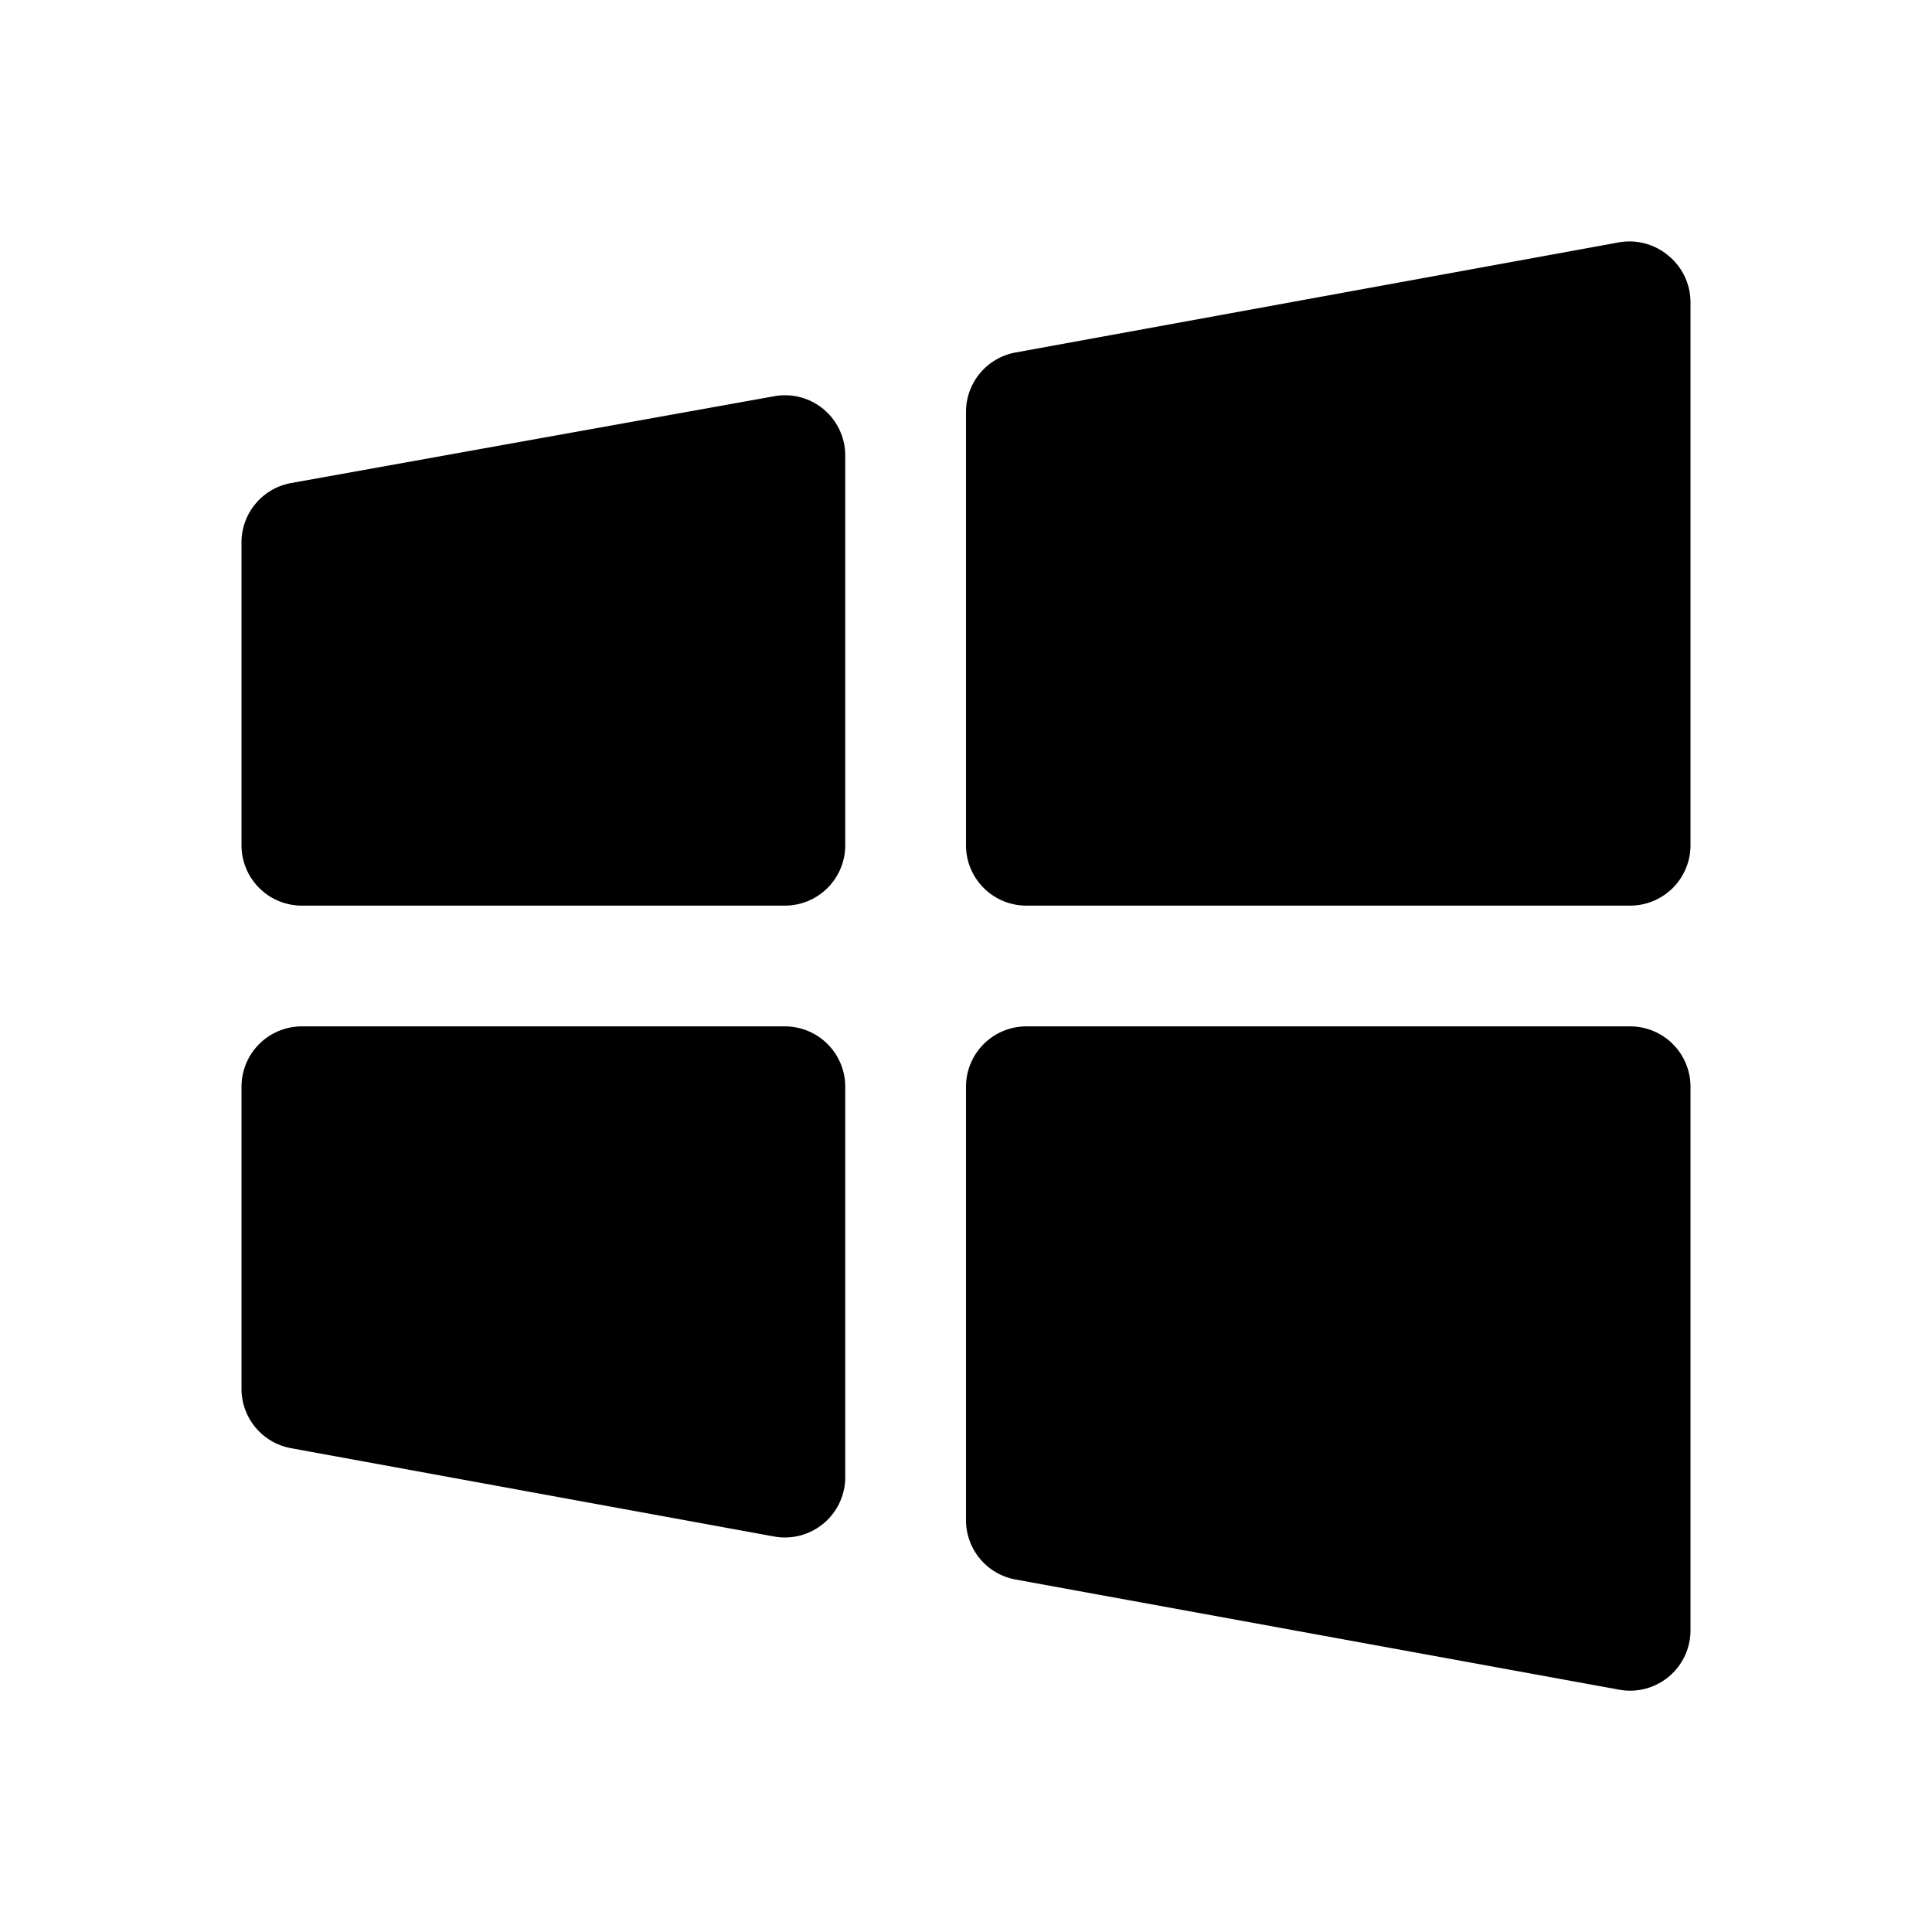
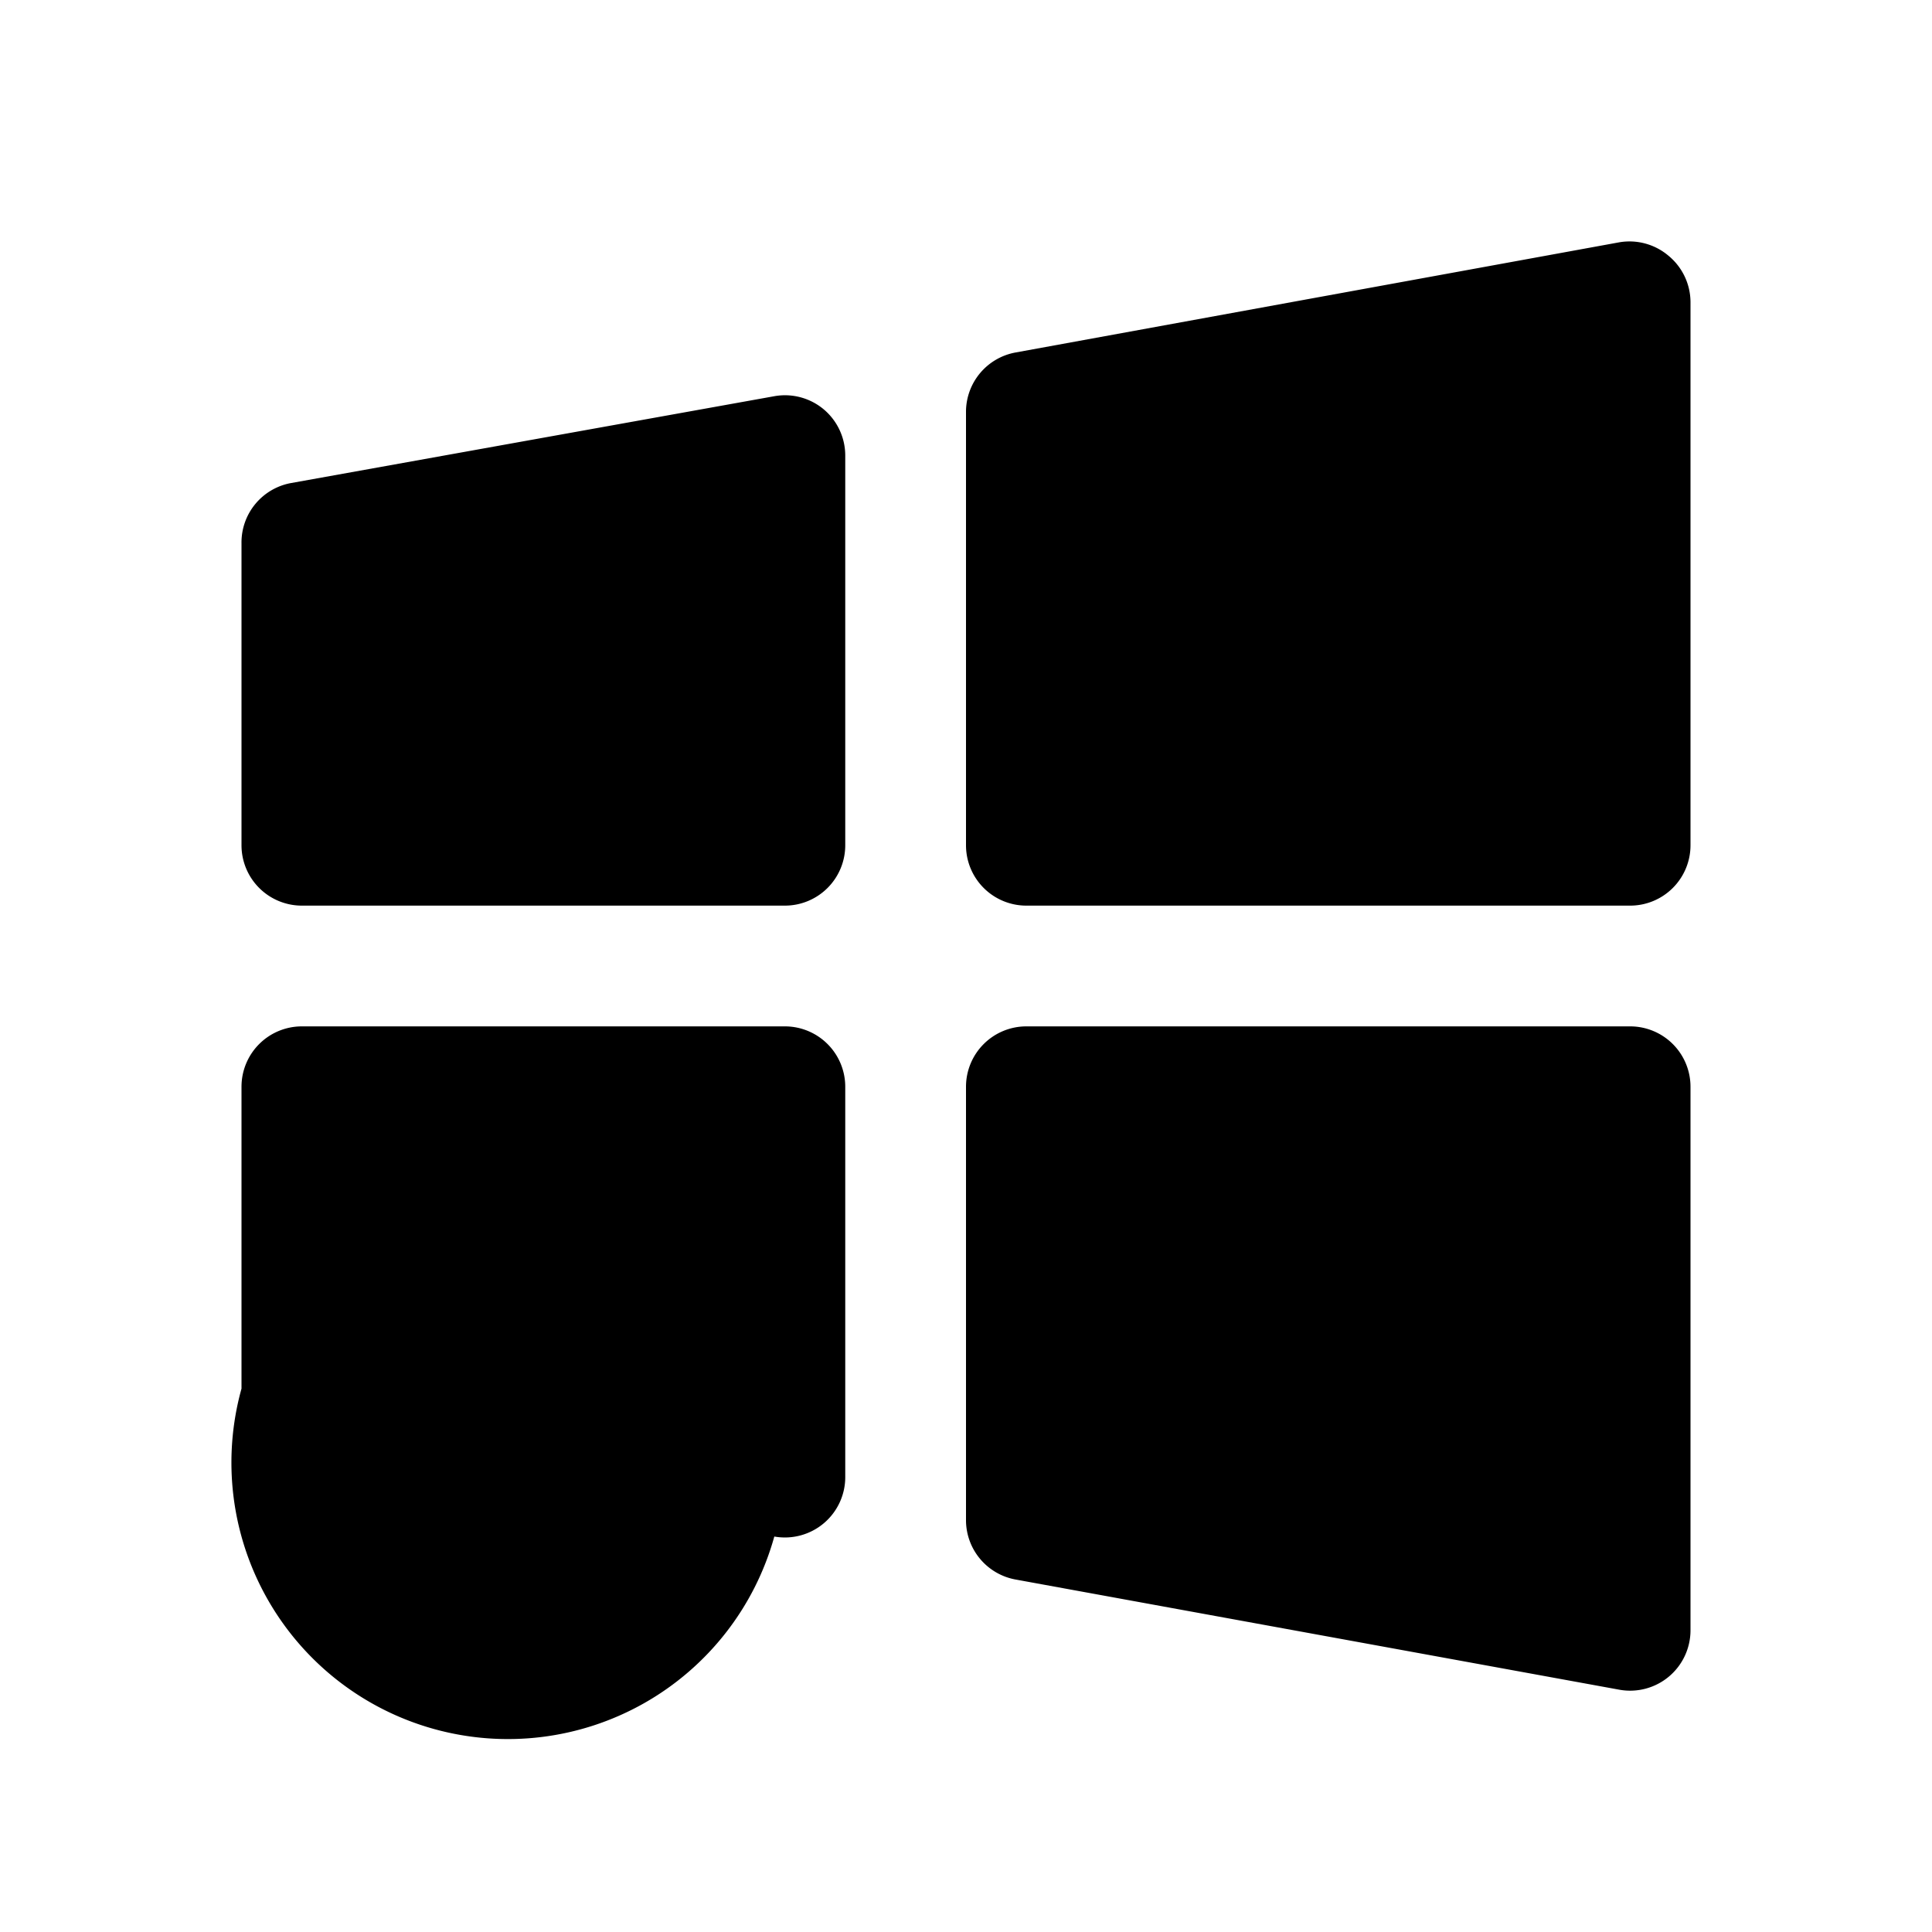
<svg xmlns="http://www.w3.org/2000/svg" width="800" height="800" viewBox="0 0 256 256">
-   <path d="M112 144v51.6a8 8 0 0 1-9.4 8l-64-11.7A8 8 0 0 1 32 184v-40a8 8 0 0 1 8-8h64a8 8 0 0 1 8 8m-2.9-89.8a8 8 0 0 0-6.5-1.7L38.6 64a8 8 0 0 0-6.6 8v40a8 8 0 0 0 8 8h64a8 8 0 0 0 8-8V60.4a8 8 0 0 0-2.9-6.2m112-20.3a8 8 0 0 0-6.5-1.8l-80 14.6a8 8 0 0 0-6.6 7.8V112a8 8 0 0 0 8 8h80a8 8 0 0 0 8-8V40a8 8 0 0 0-2.9-6.1M216 136h-80a8 8 0 0 0-8 8v57.5a8 8 0 0 0 6.6 7.8l80 14.6a8 8 0 0 0 9.4-7.9v-72a8 8 0 0 0-8-8" />
+   <path d="M112 144v51.6a8 8 0 0 1-9.4 8A8 8 0 0 1 32 184v-40a8 8 0 0 1 8-8h64a8 8 0 0 1 8 8m-2.9-89.8a8 8 0 0 0-6.5-1.7L38.6 64a8 8 0 0 0-6.6 8v40a8 8 0 0 0 8 8h64a8 8 0 0 0 8-8V60.4a8 8 0 0 0-2.9-6.2m112-20.3a8 8 0 0 0-6.5-1.8l-80 14.6a8 8 0 0 0-6.6 7.8V112a8 8 0 0 0 8 8h80a8 8 0 0 0 8-8V40a8 8 0 0 0-2.9-6.1M216 136h-80a8 8 0 0 0-8 8v57.5a8 8 0 0 0 6.6 7.8l80 14.6a8 8 0 0 0 9.4-7.9v-72a8 8 0 0 0-8-8" />
</svg>